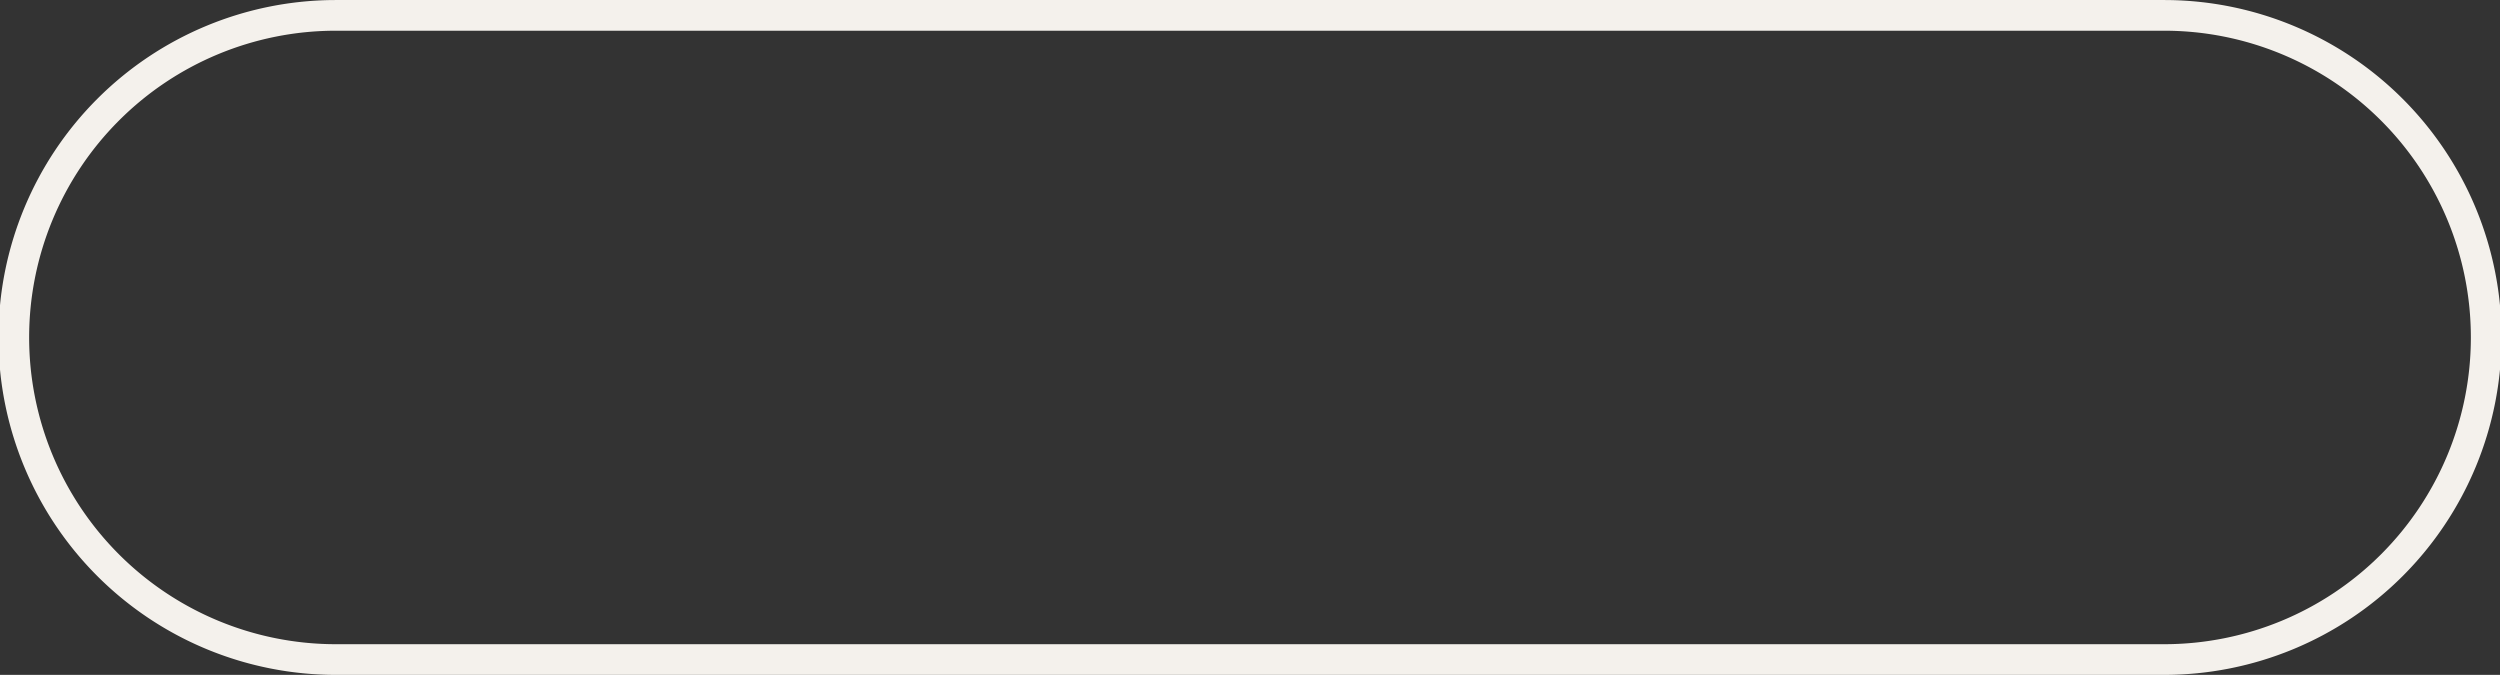
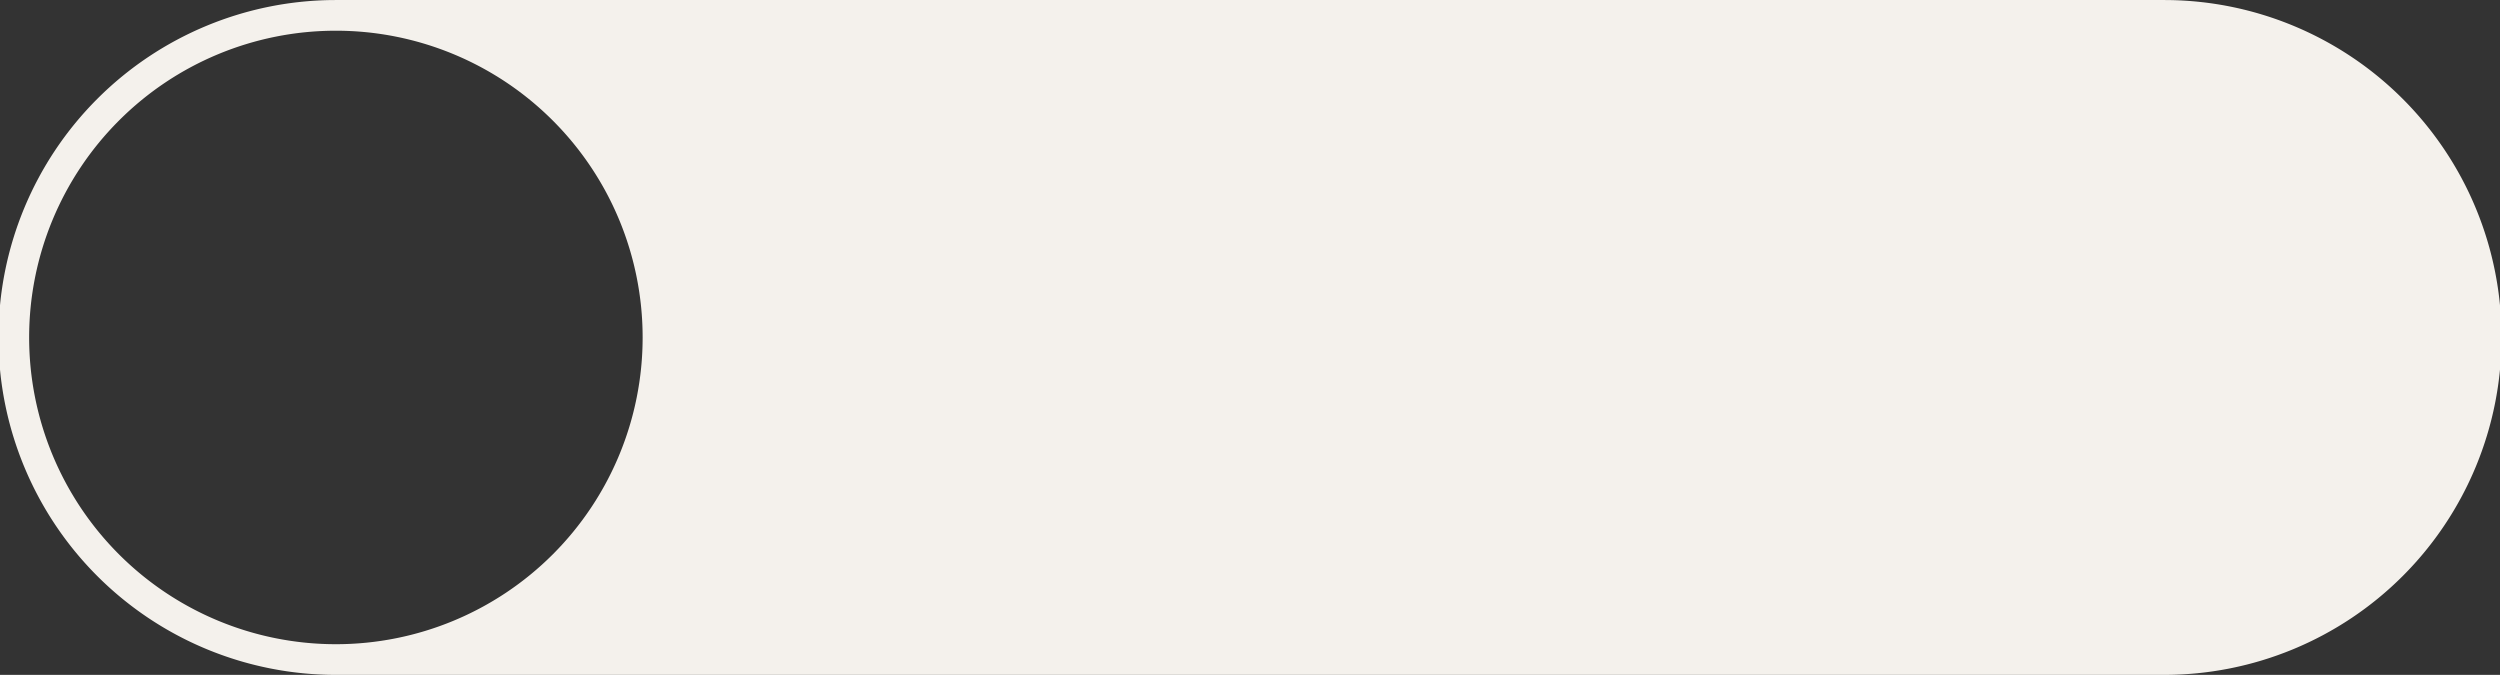
<svg xmlns="http://www.w3.org/2000/svg" data-name="Layer 1" fill="#000000" height="220" preserveAspectRatio="xMidYMid meet" version="1" viewBox="0.5 0.0 815.0 220.0" width="815" zoomAndPan="magnify">
  <rect x="0.5" y="0.0" width="815.0" height="220.0" fill="#333333" stroke="none" />
  <g id="change1_1">
-     <path d="M838,650H242a110,110,0,0,1,0-220H838a110,110,0,0,1,0,220ZM242,440a100,100,0,0,0,0,200H838a100,100,0,0,0,0-200Z" fill="#f4f1ec" transform="translate(-132 -429.99)" />
+     <path d="M838,650H242a110,110,0,0,1,0-220H838a110,110,0,0,1,0,220ZM242,440a100,100,0,0,0,0,200a100,100,0,0,0,0-200Z" fill="#f4f1ec" transform="translate(-132 -429.99)" />
  </g>
</svg>